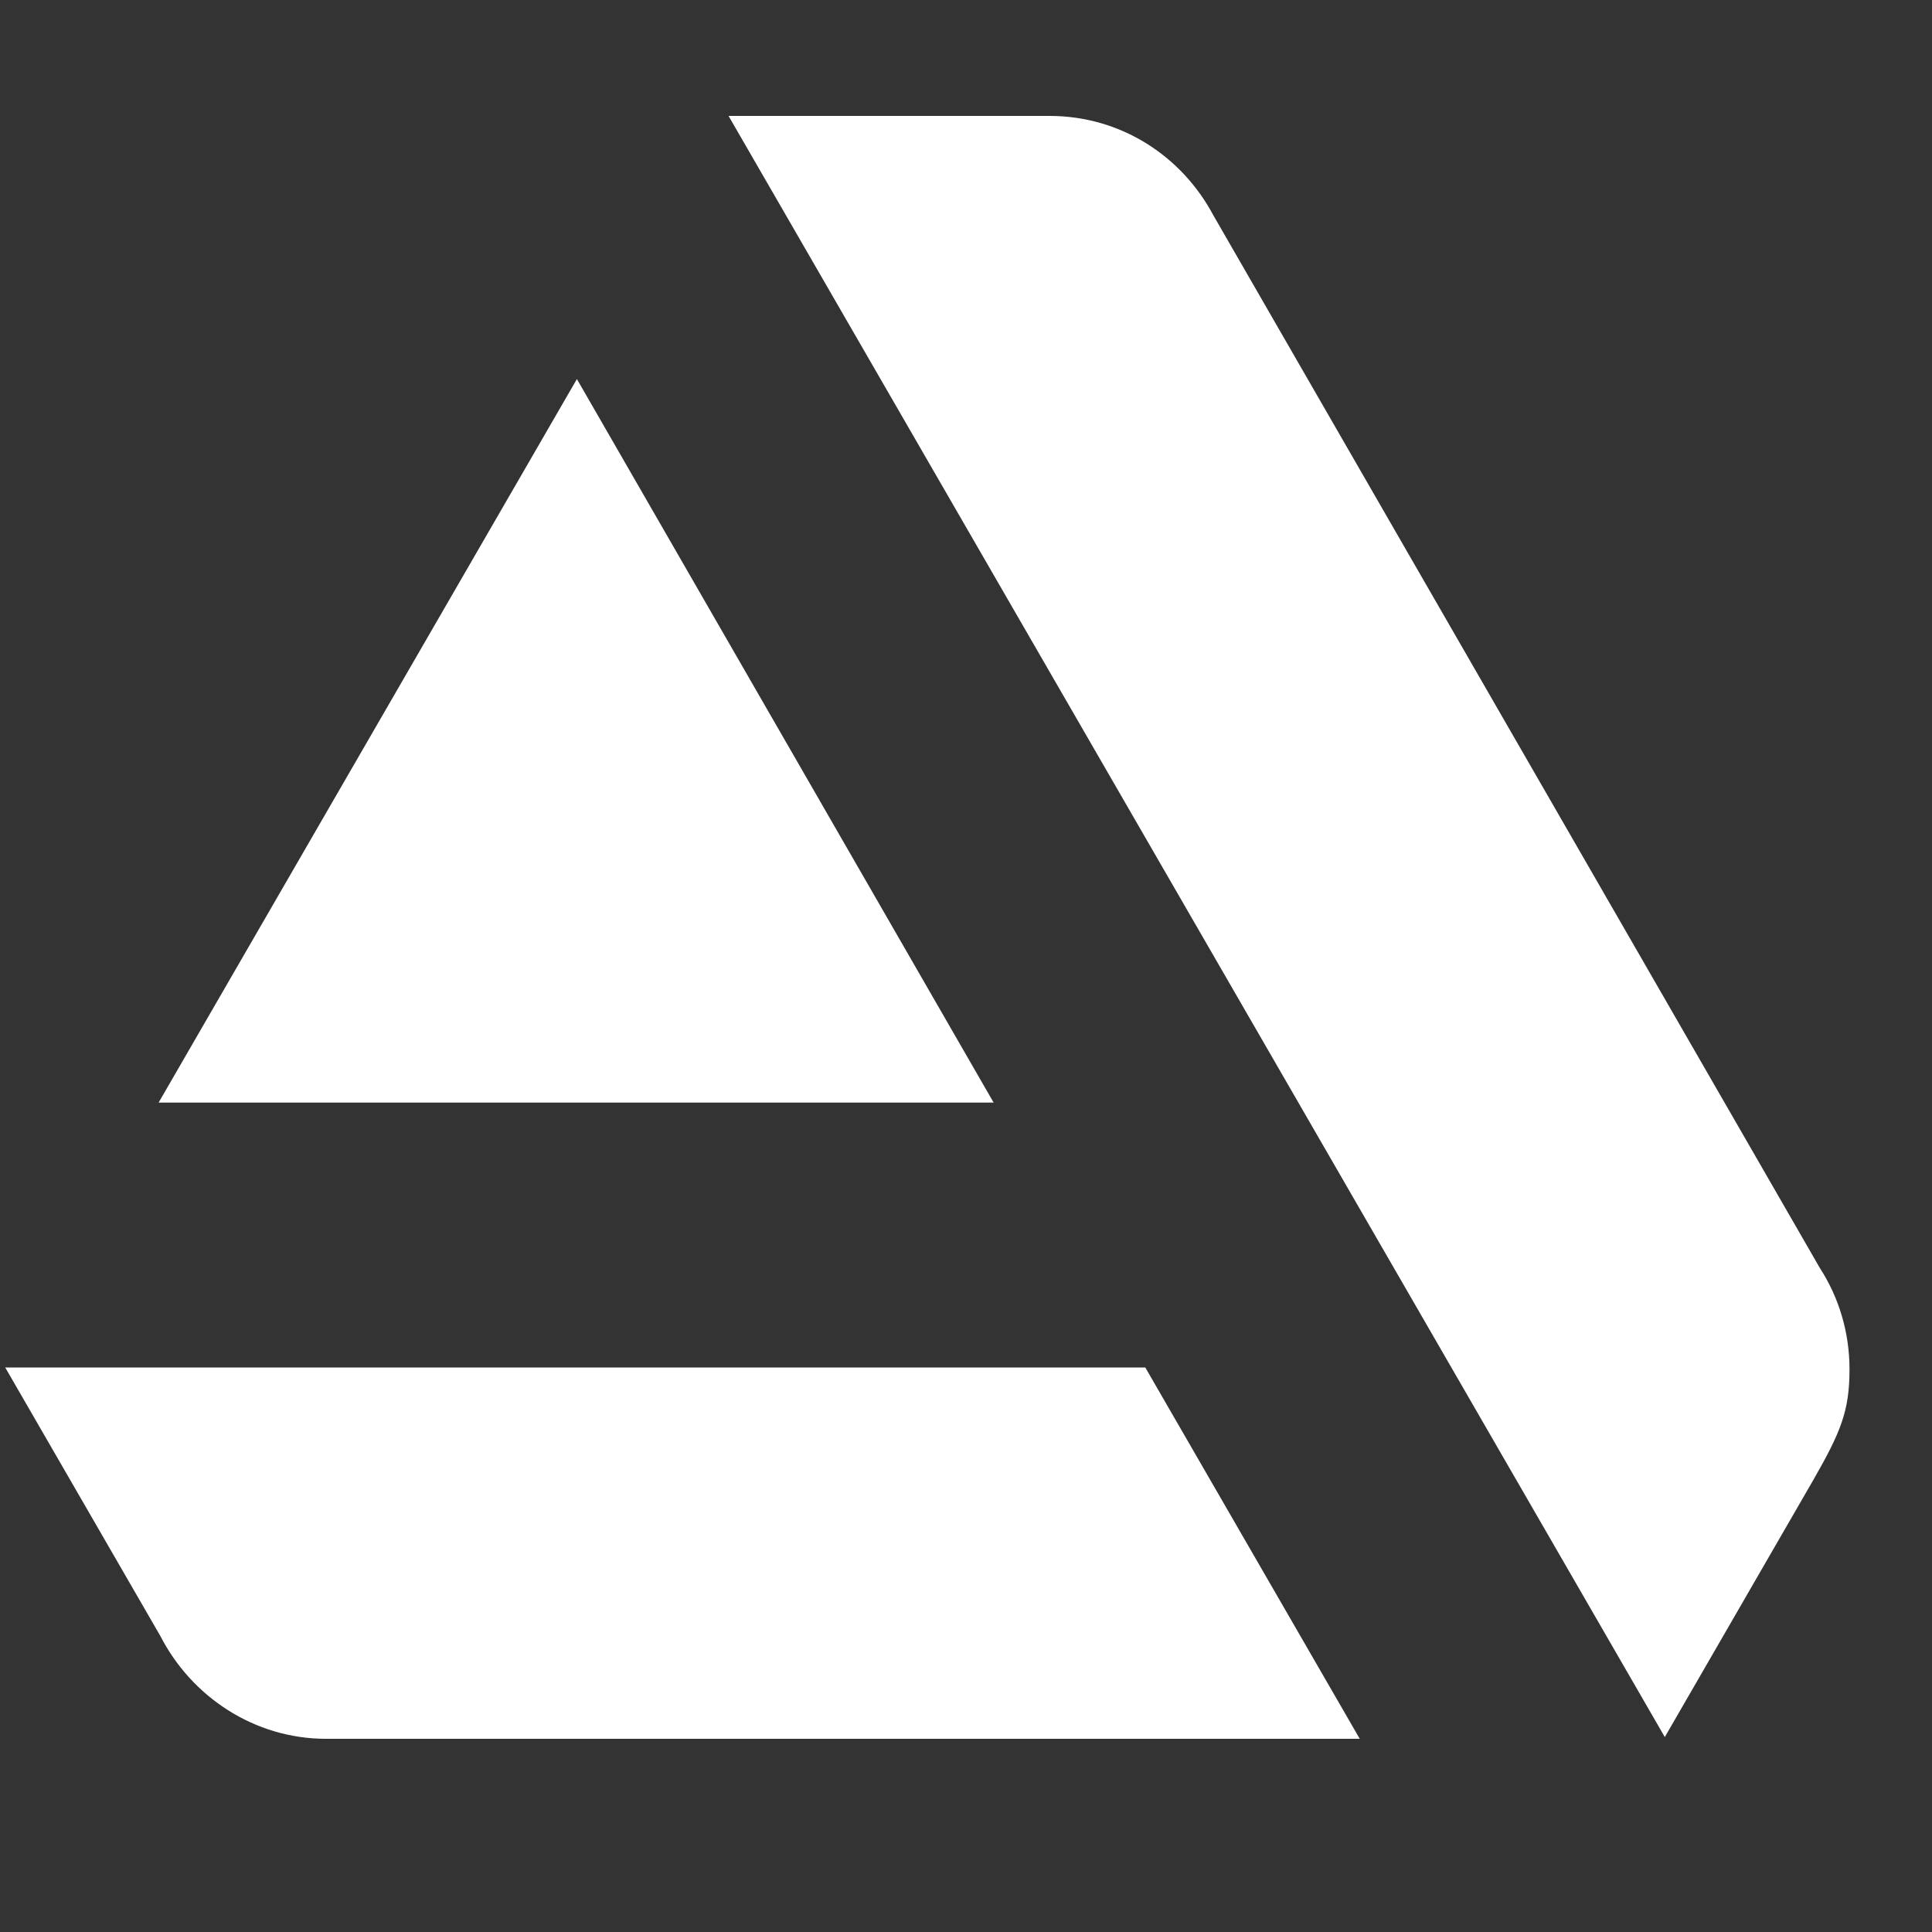
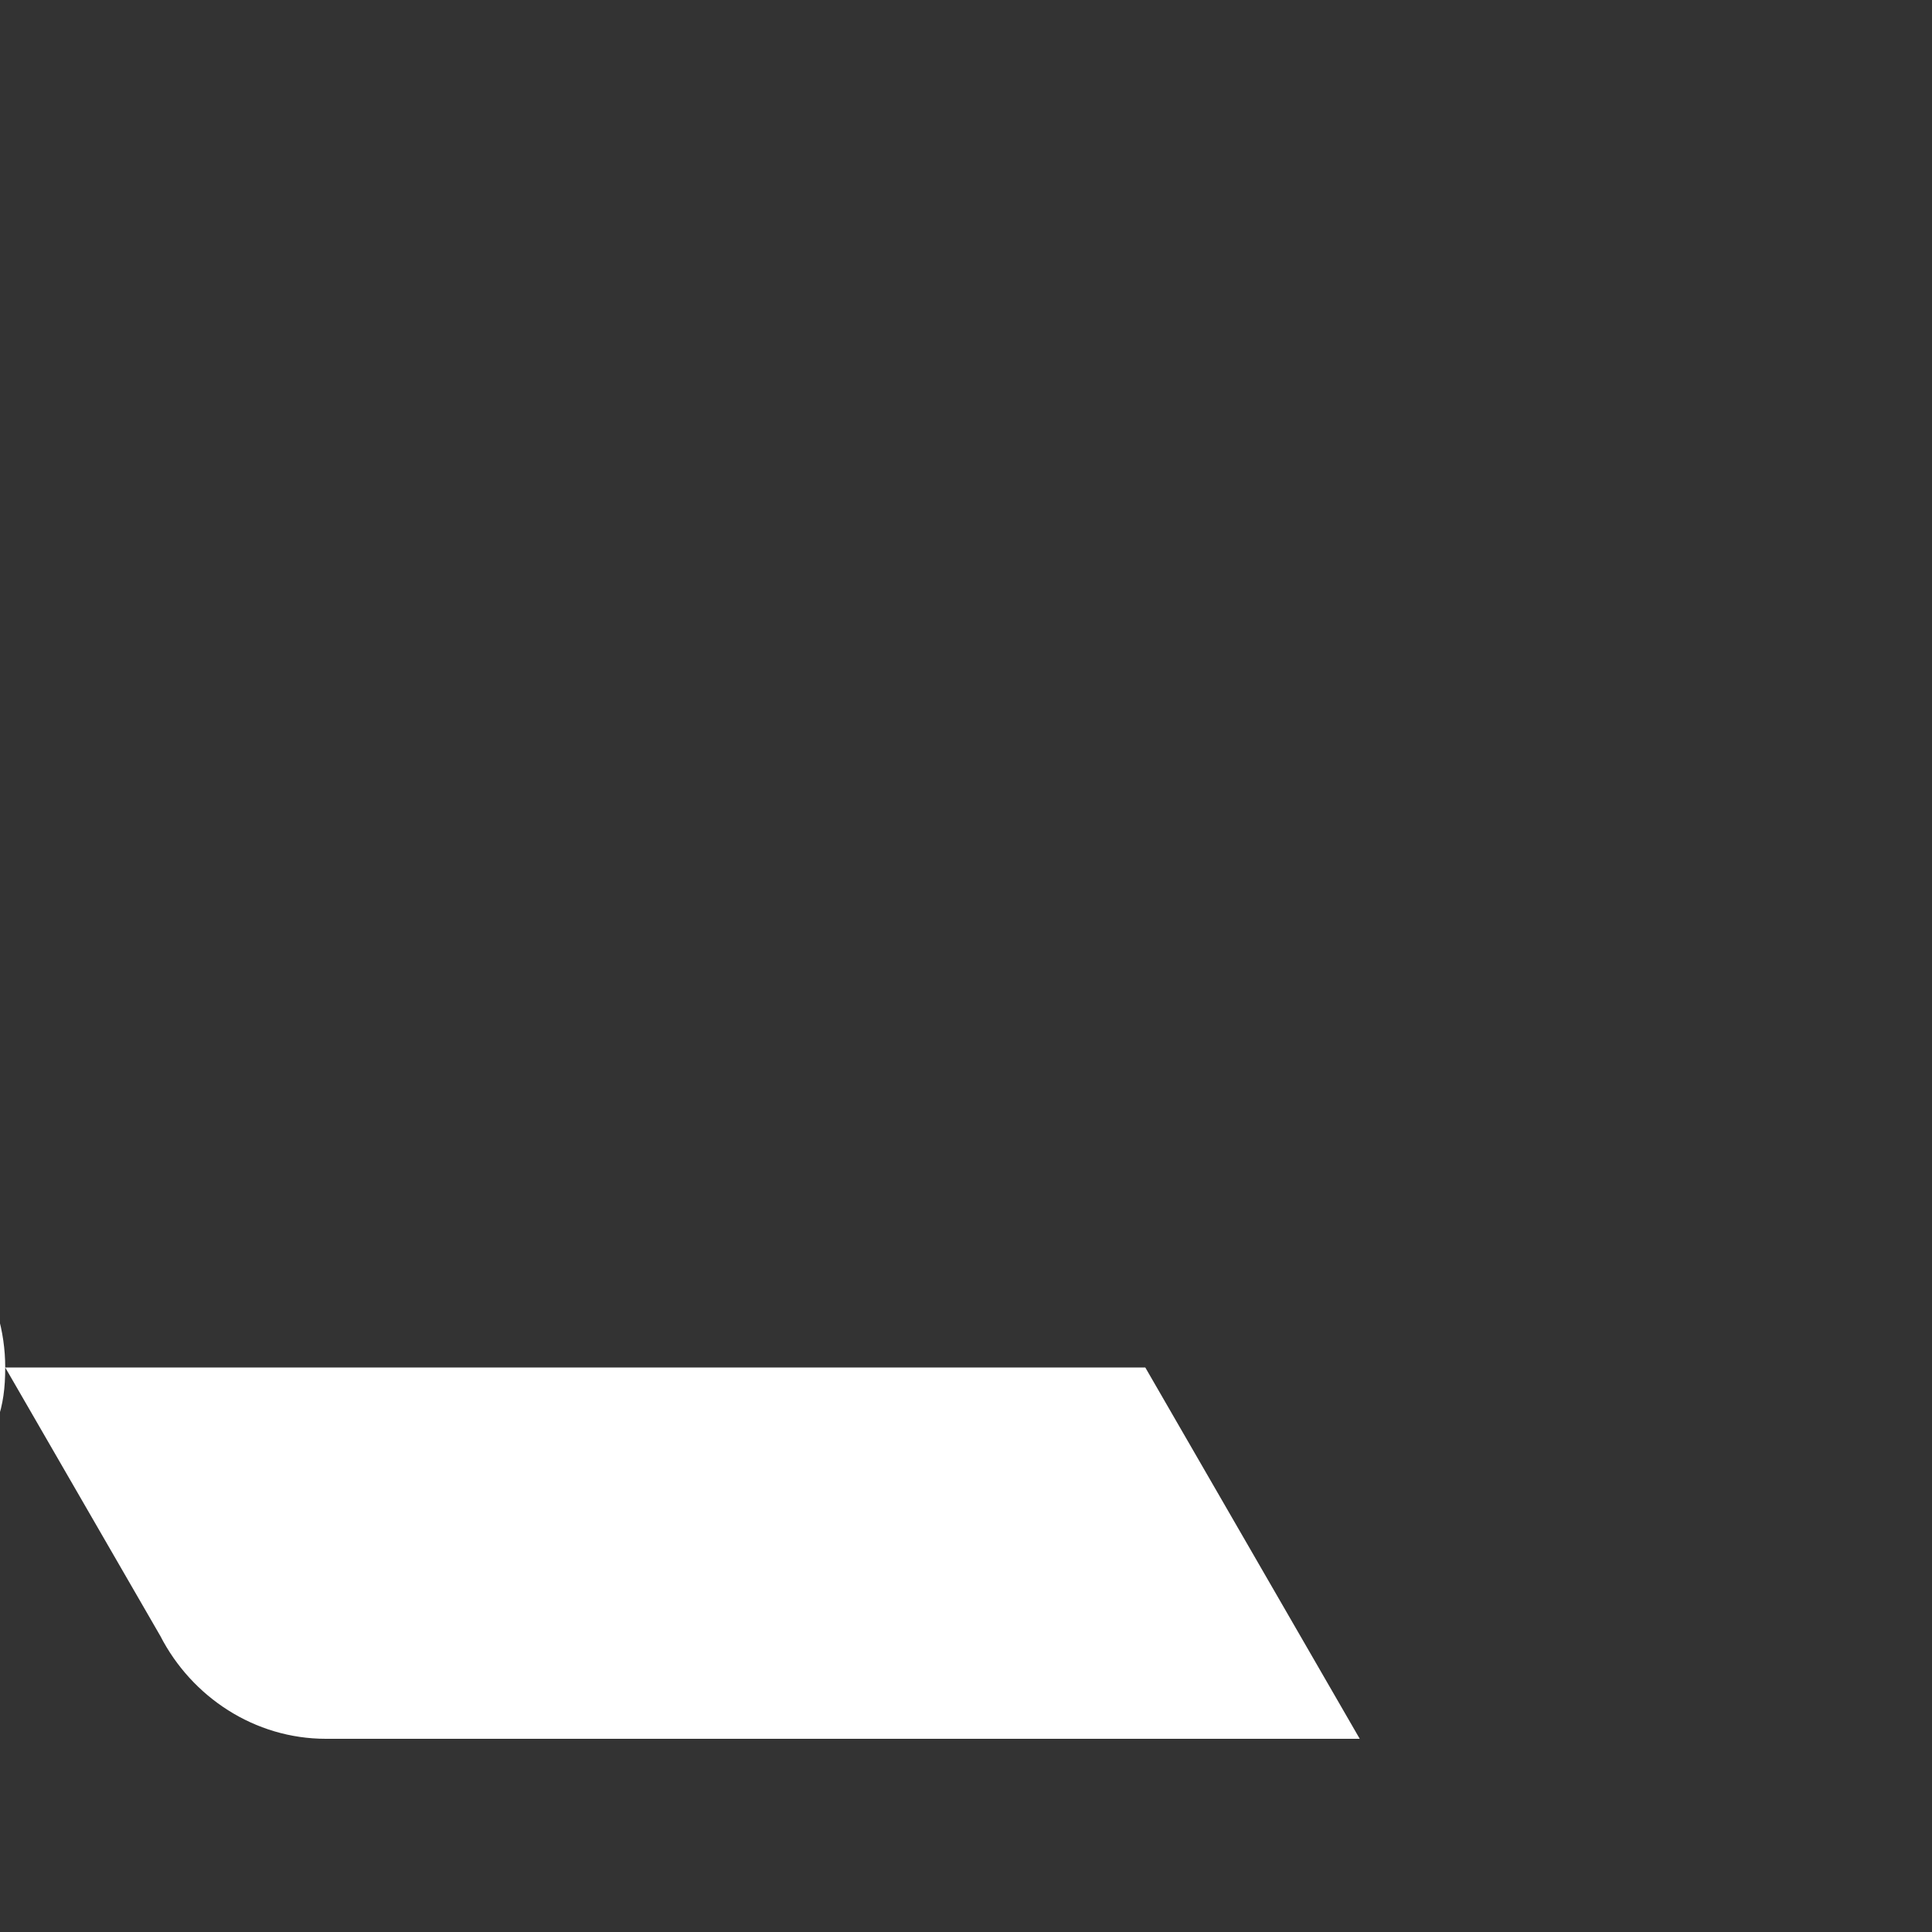
<svg xmlns="http://www.w3.org/2000/svg" xmlns:ns1="http://www.serif.com/" width="100%" height="100%" viewBox="0 0 10 10" version="1.1" xml:space="preserve" style="fill-rule:evenodd;clip-rule:evenodd;stroke-linejoin:round;stroke-miterlimit:2;">
  <rect x="0" y="0" width="10" height="10" fill="#333333" stroke="none" />
-   <rect id="social_artstation" x="0" y="0" width="9.6" height="9.6" style="fill:none;" />
  <g id="social_artstation1" ns1:id="social_artstation">
-     <path id="Artstation" d="M0.027,7.078l5.901,0l1.11,1.922l-5.351,-0c-0.37,-0 -0.695,-0.217 -0.857,-0.532l-0.803,-1.39Zm9.546,0.009c-0,0.217 -0.045,0.325 -0.19,0.578l-0.766,1.326l-4.846,-8.391l1.661,0c0.37,0 0.685,0.208 0.848,0.514l3.14,5.45c0.099,0.153 0.153,0.334 0.153,0.523Zm-4.43,-1.38l-4.322,-0l2.165,-3.745l2.157,3.745Z" style="fill:#fff;" />
+     <path id="Artstation" d="M0.027,7.078l5.901,0l1.11,1.922l-5.351,-0c-0.37,-0 -0.695,-0.217 -0.857,-0.532l-0.803,-1.39Zc-0,0.217 -0.045,0.325 -0.19,0.578l-0.766,1.326l-4.846,-8.391l1.661,0c0.37,0 0.685,0.208 0.848,0.514l3.14,5.45c0.099,0.153 0.153,0.334 0.153,0.523Zm-4.43,-1.38l-4.322,-0l2.165,-3.745l2.157,3.745Z" style="fill:#fff;" />
  </g>
</svg>